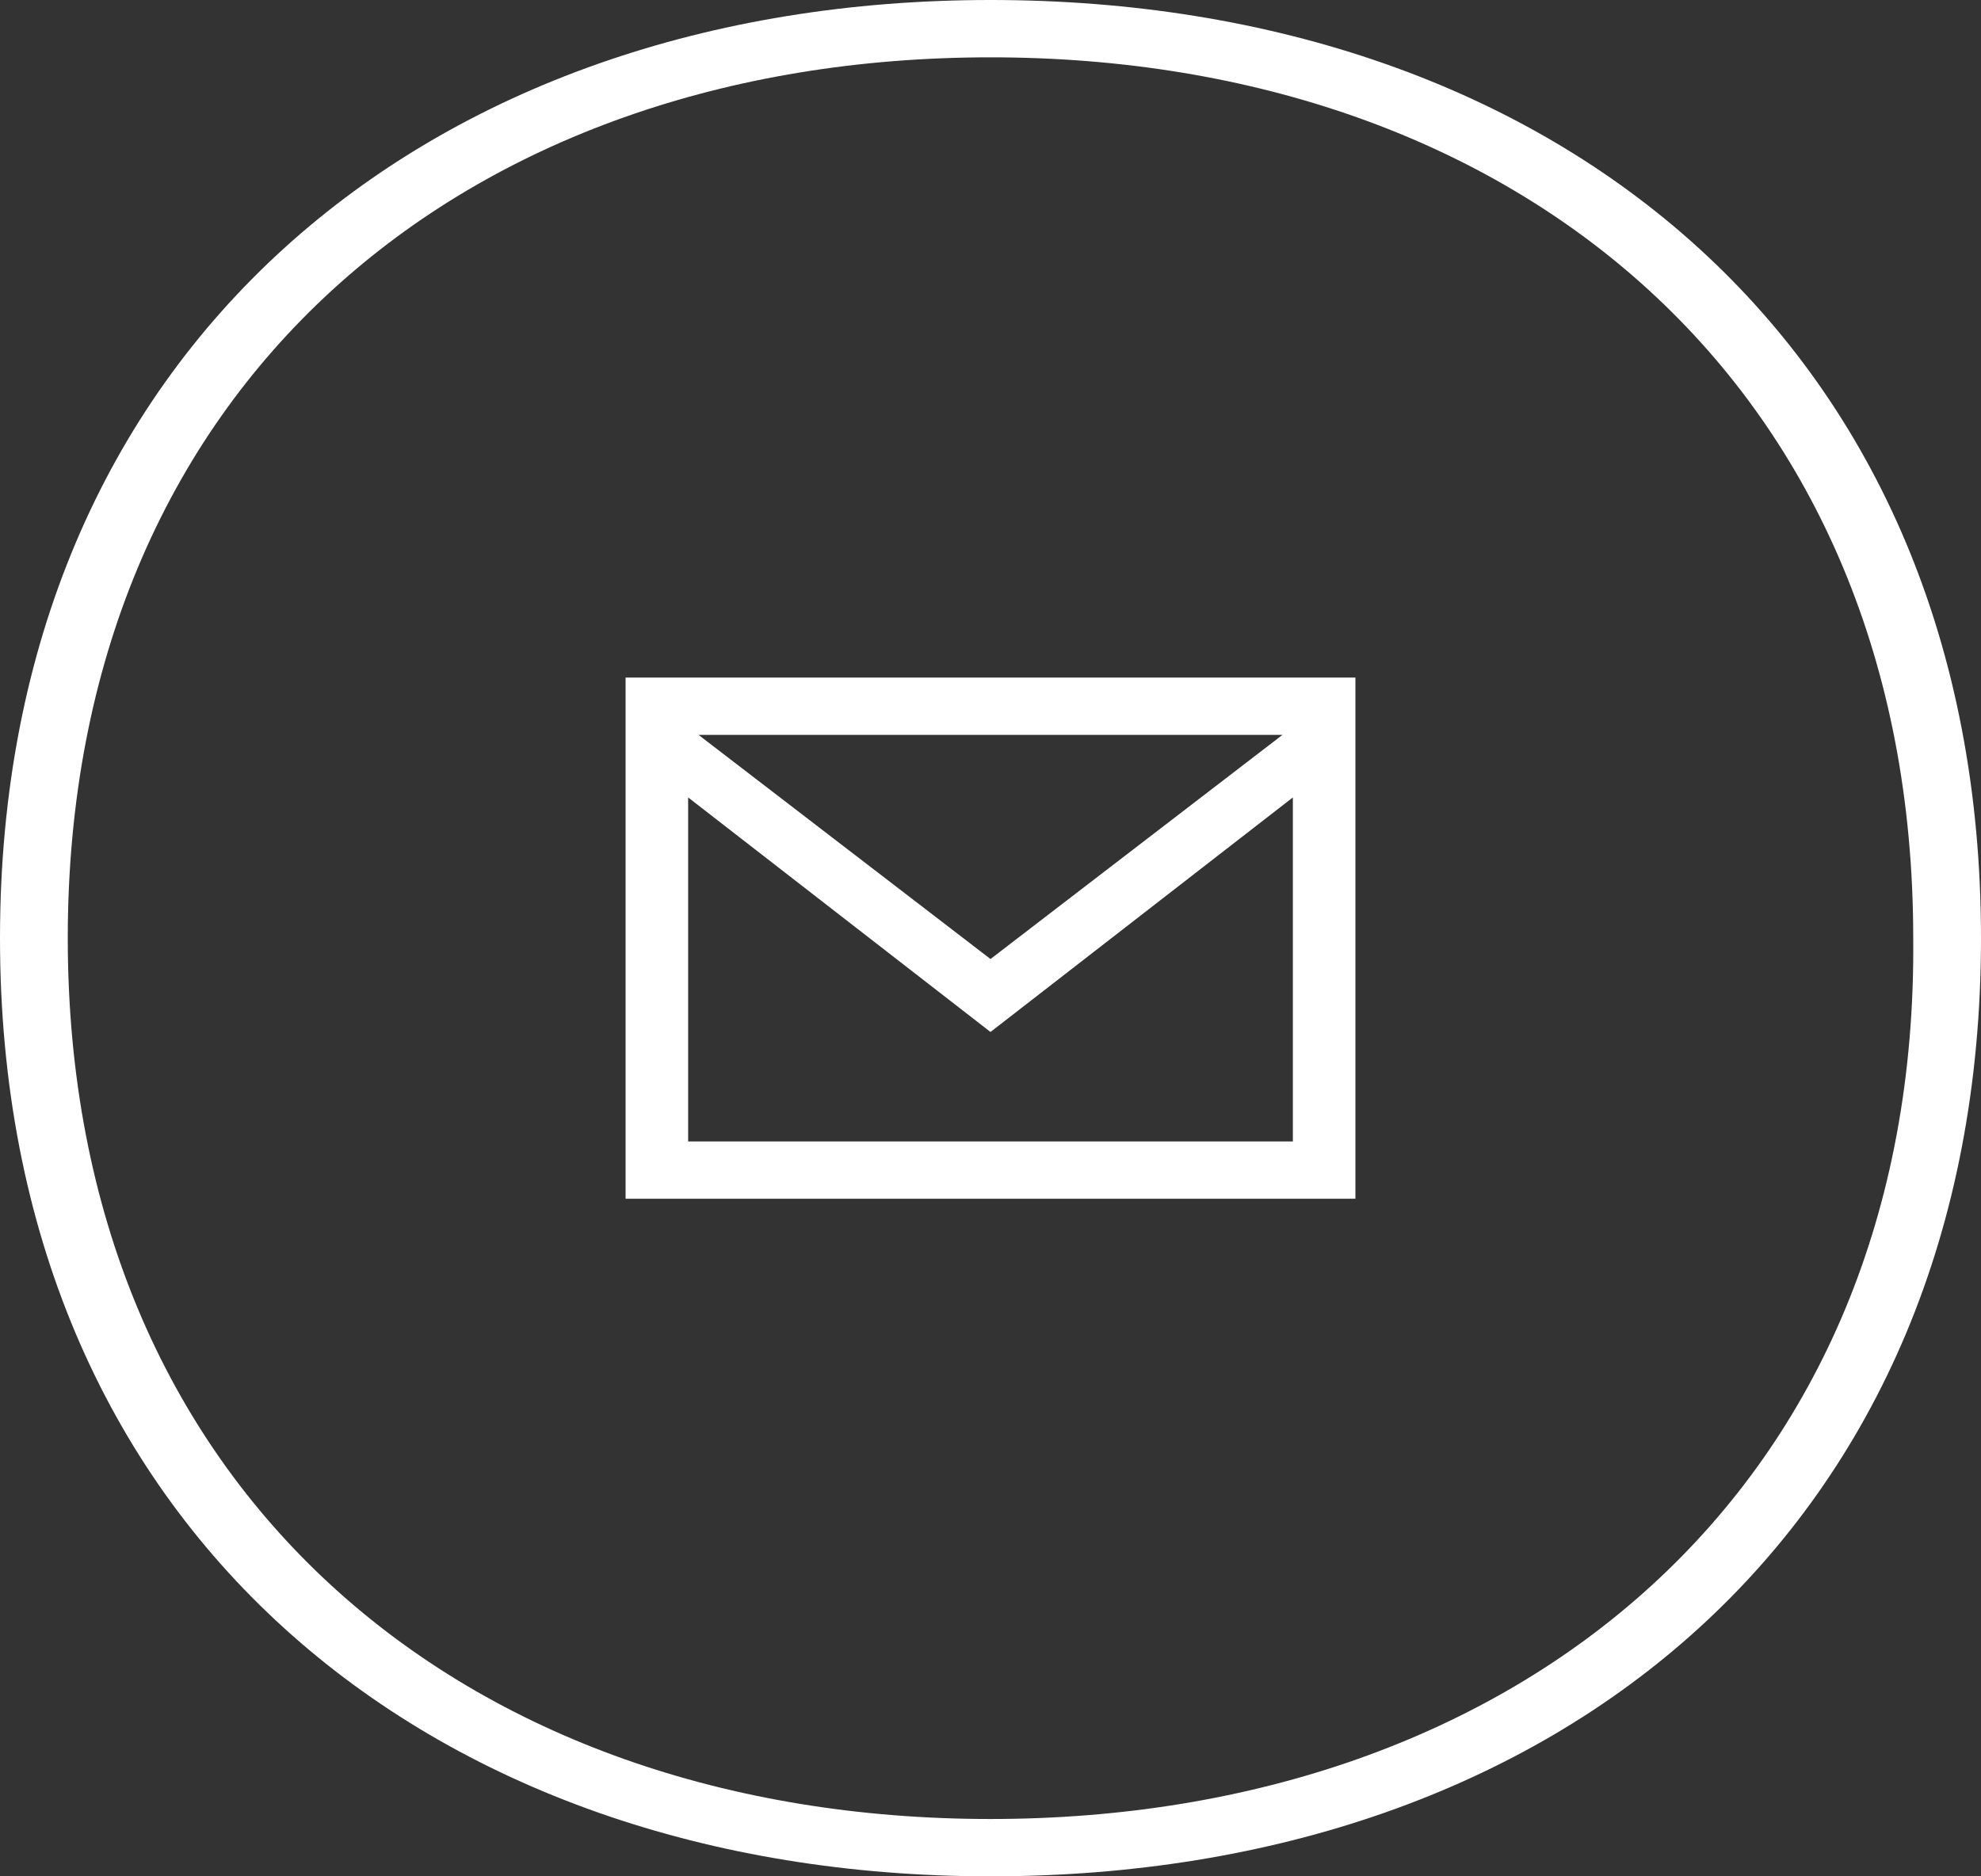
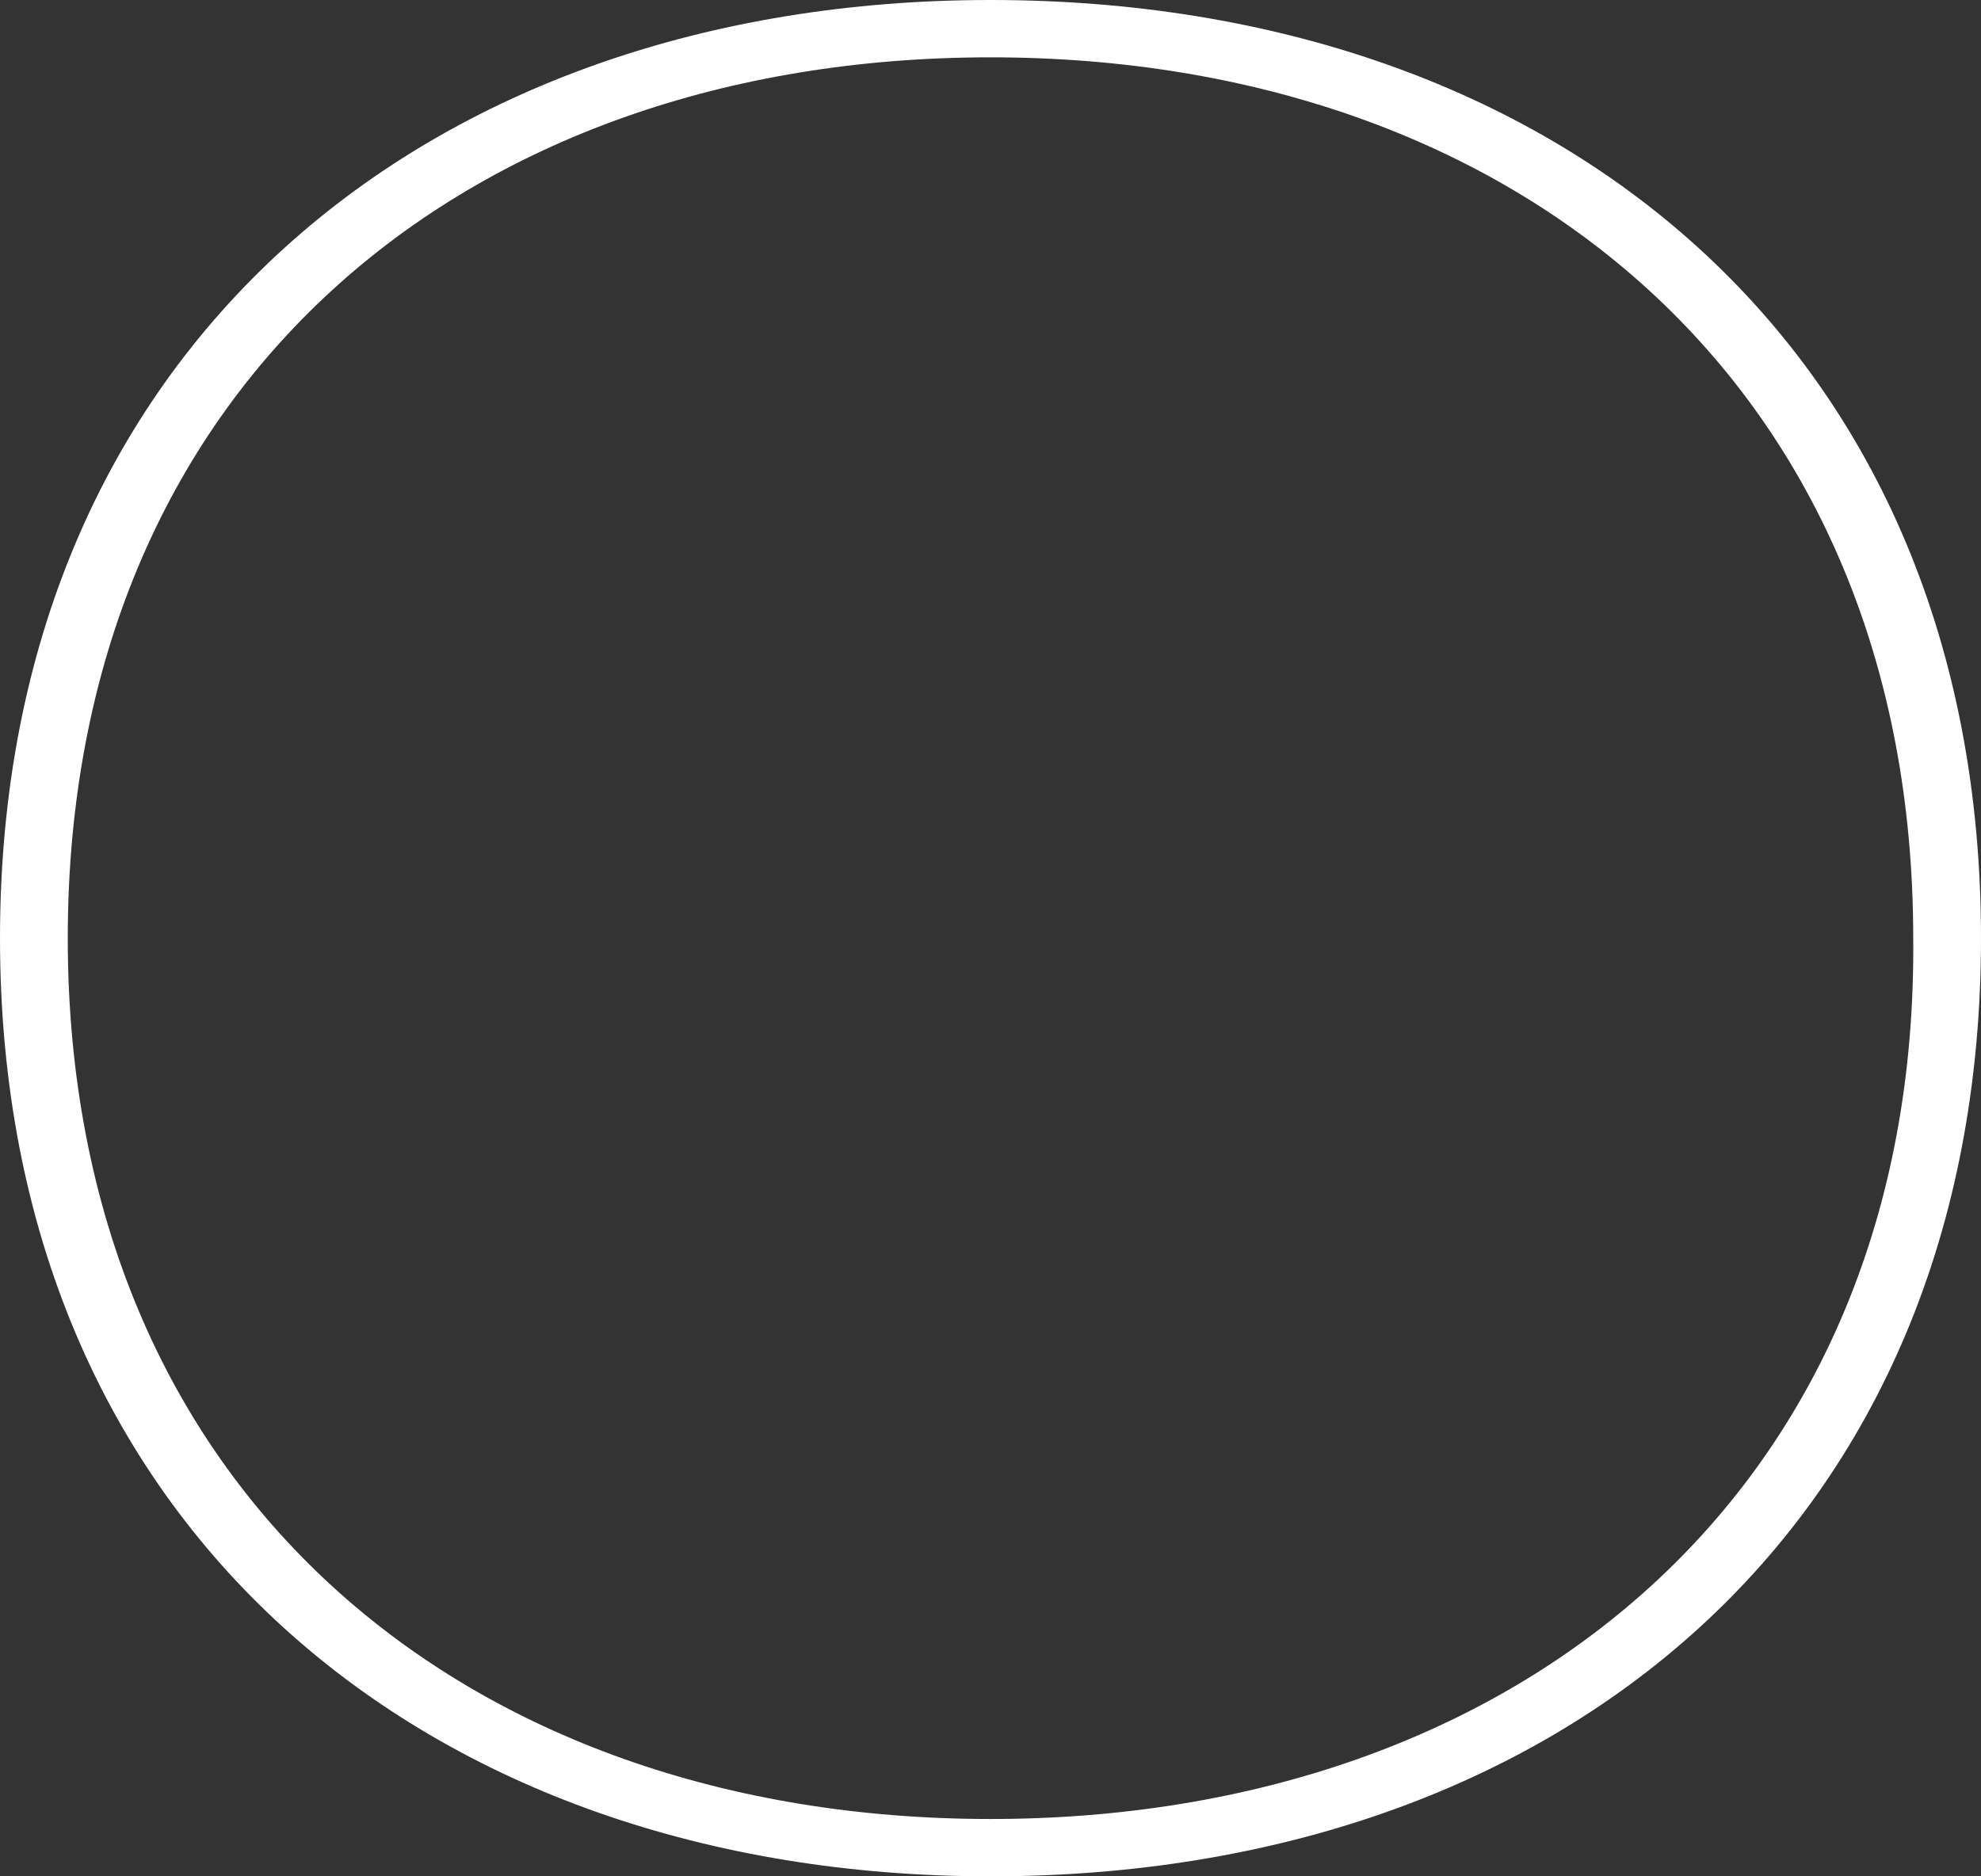
<svg xmlns="http://www.w3.org/2000/svg" version="1.1" id="Layer_1" x="0px" y="0px" width="38px" height="36px" viewBox="0 0 38 36" style="enable-background:new 0 0 38 36;" xml:space="preserve">
  <rect x="0" y="0" width="38" height="36" fill="#333333" stroke="none" />
  <style type="text/css">

	.st0{fill:none;stroke:#FFFFFF;stroke-width:2;stroke-miterlimit:10;}
	.st1{fill:none;stroke:#222222;stroke-width:2;stroke-miterlimit:10;}
	.st2{fill:none;stroke:#ECECEC;stroke-width:2;stroke-miterlimit:10;}
	.st3{fill:#ECECEC;}
	.st4{fill:none;stroke:#222222;stroke-width:1.5;stroke-miterlimit:10;}
	.st5{fill:#222222;}
	.st6{fill:#FF4F5D;}
	.st7{fill:#FFFFFF;}
	.st8{fill:none;stroke:#FFFFFF;stroke-width:1.5;stroke-miterlimit:10;}
	.st9{fill:none;}
	.st10{fill:none;stroke:#FF4F5D;stroke-width:1.5;stroke-miterlimit:10;}
	.st11{fill:none;stroke:#FF4F5D;stroke-width:2;stroke-miterlimit:10;}

</style>
  <rect class="st9" width="38" height="36" />
  <path class="st7" d="M19,0C8.2,0,0,6.7,0,18s8.2,18,19,18c10.9,0,19-6.7,19-18S29.9,0,19,0z M19,34.9C8.9,34.9,1.3,28.6,1.3,18  C1.3,7.4,8.9,1.1,19,1.1c10.1,0,17.7,6.3,17.7,16.9C36.8,28.6,29.1,34.9,19,34.9z" />
-   <path class="st7" d="M12,13v10h14V13H12z M24.6,14.1L19,18.4l-5.6-4.3H24.6z M24.8,21.9H13.2v-6.6l5.8,4.5l5.8-4.5V21.9z" />
</svg>